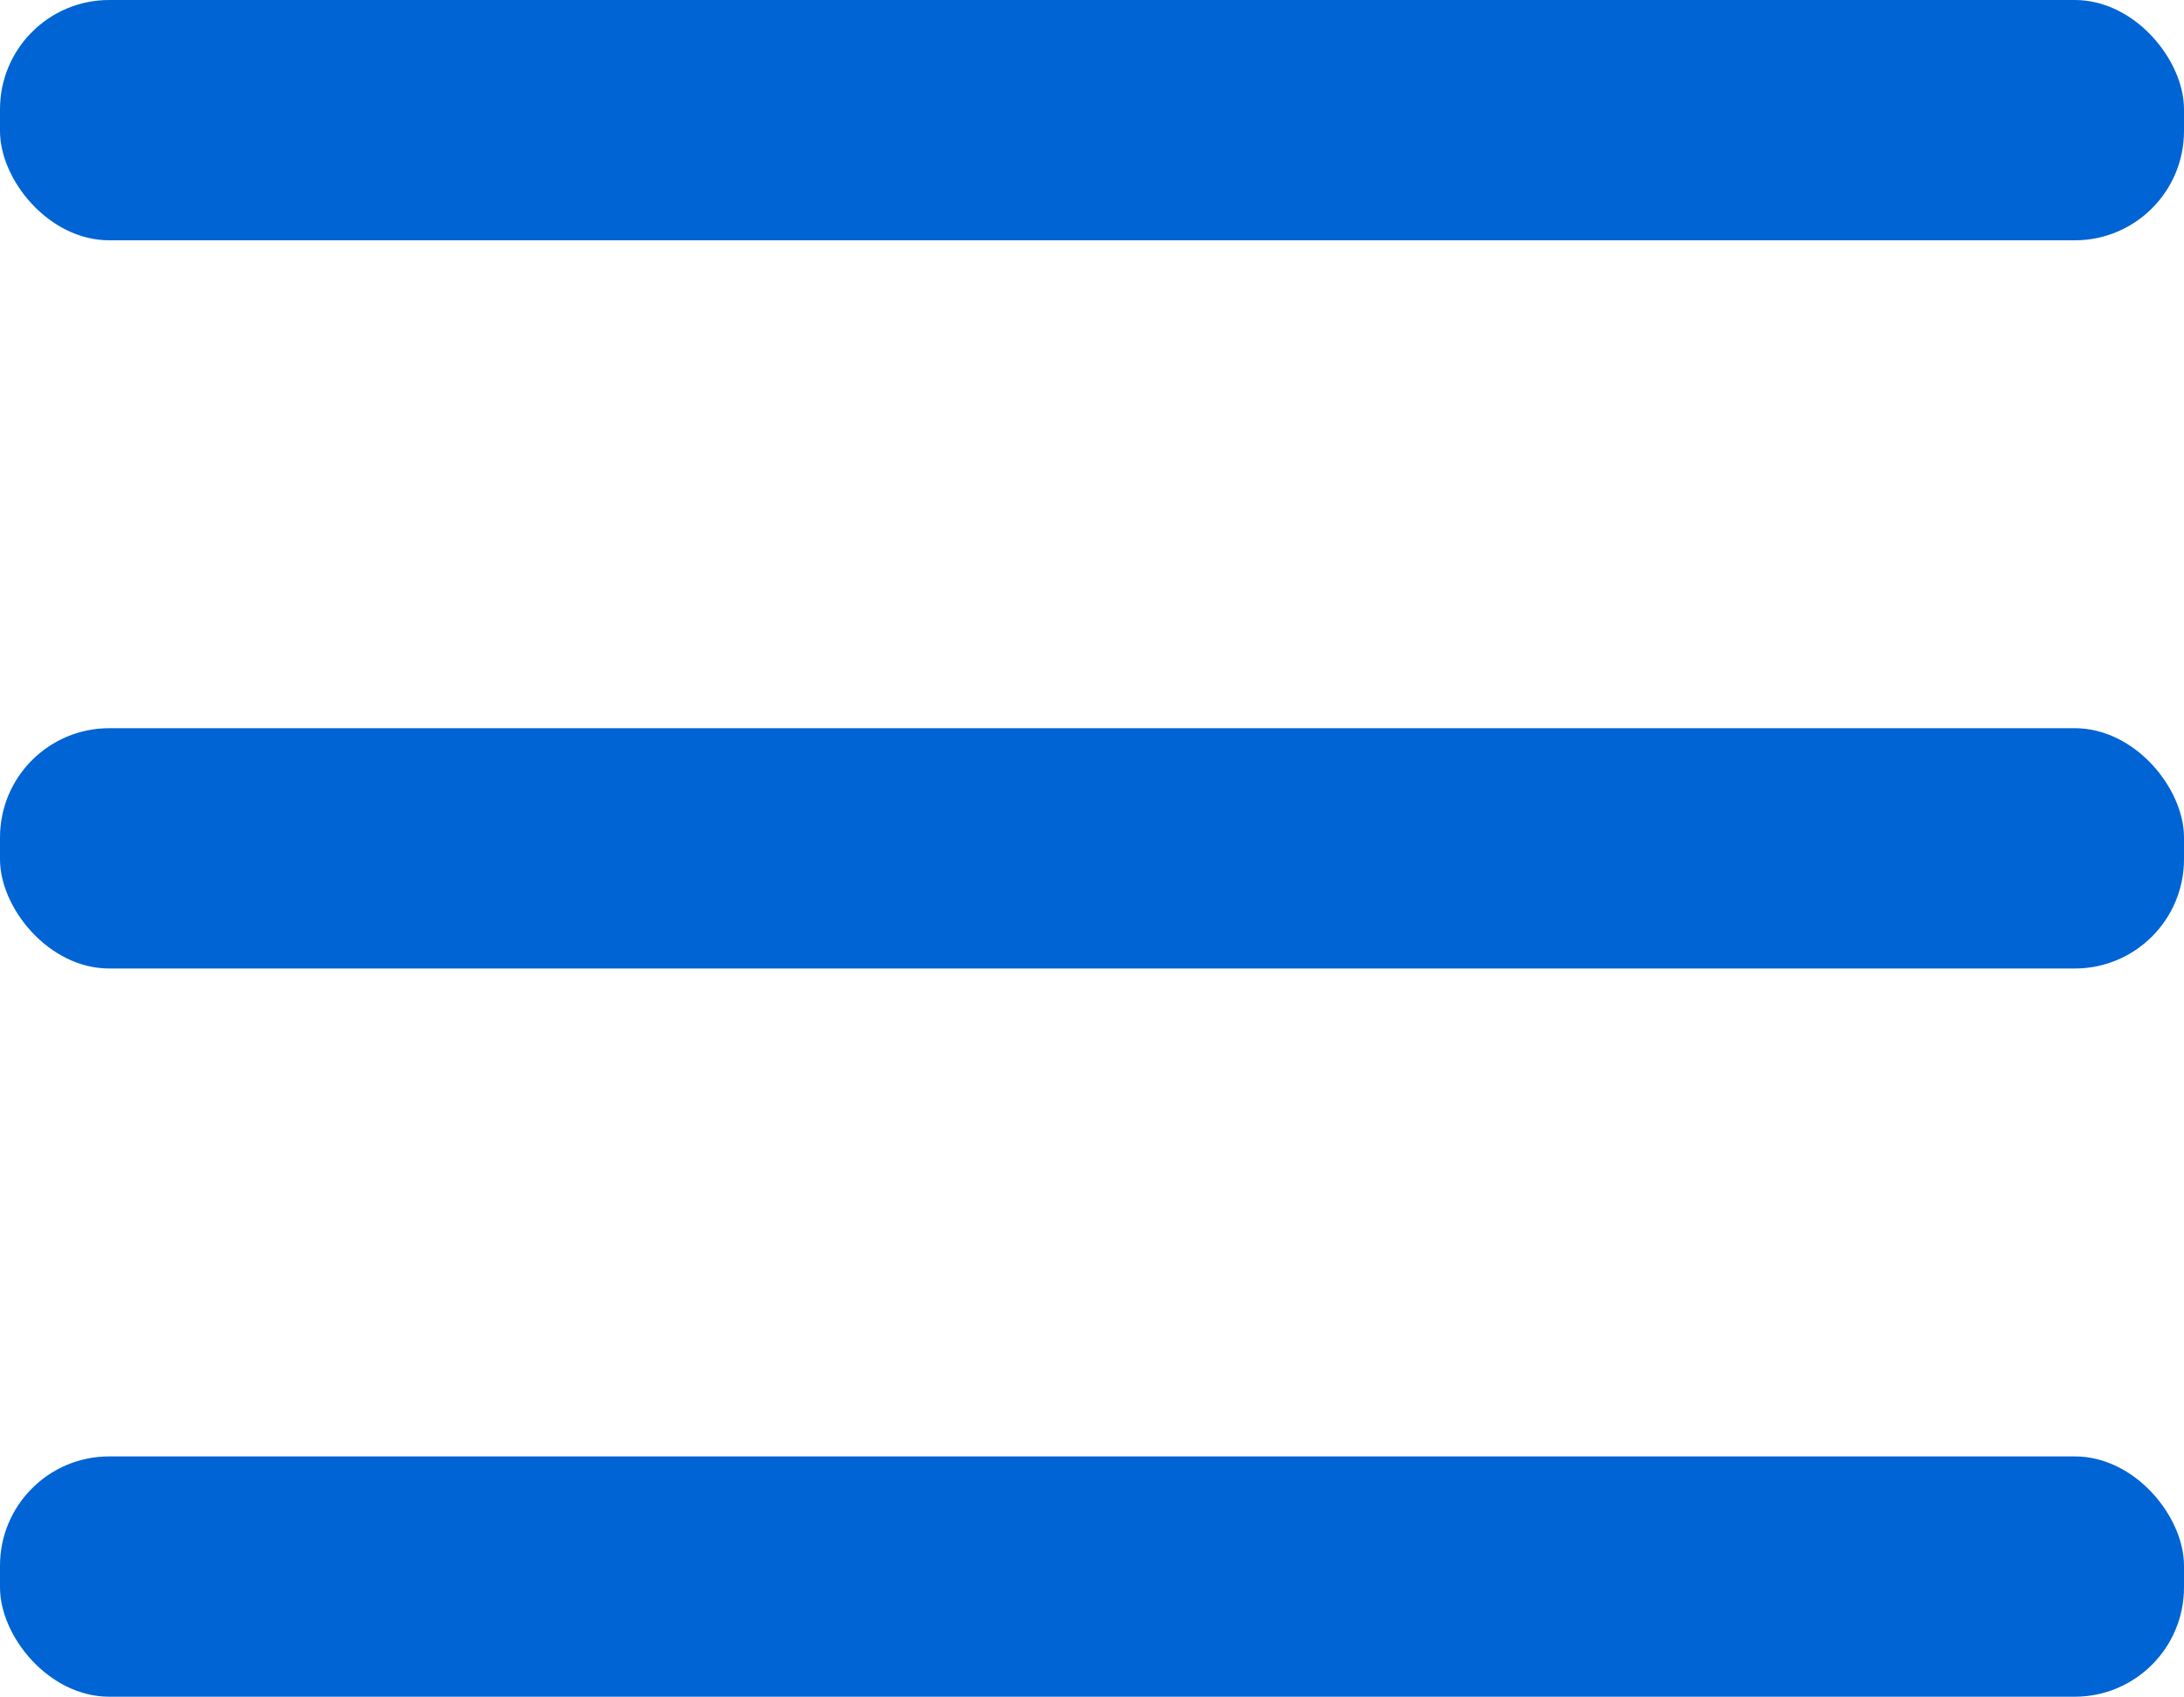
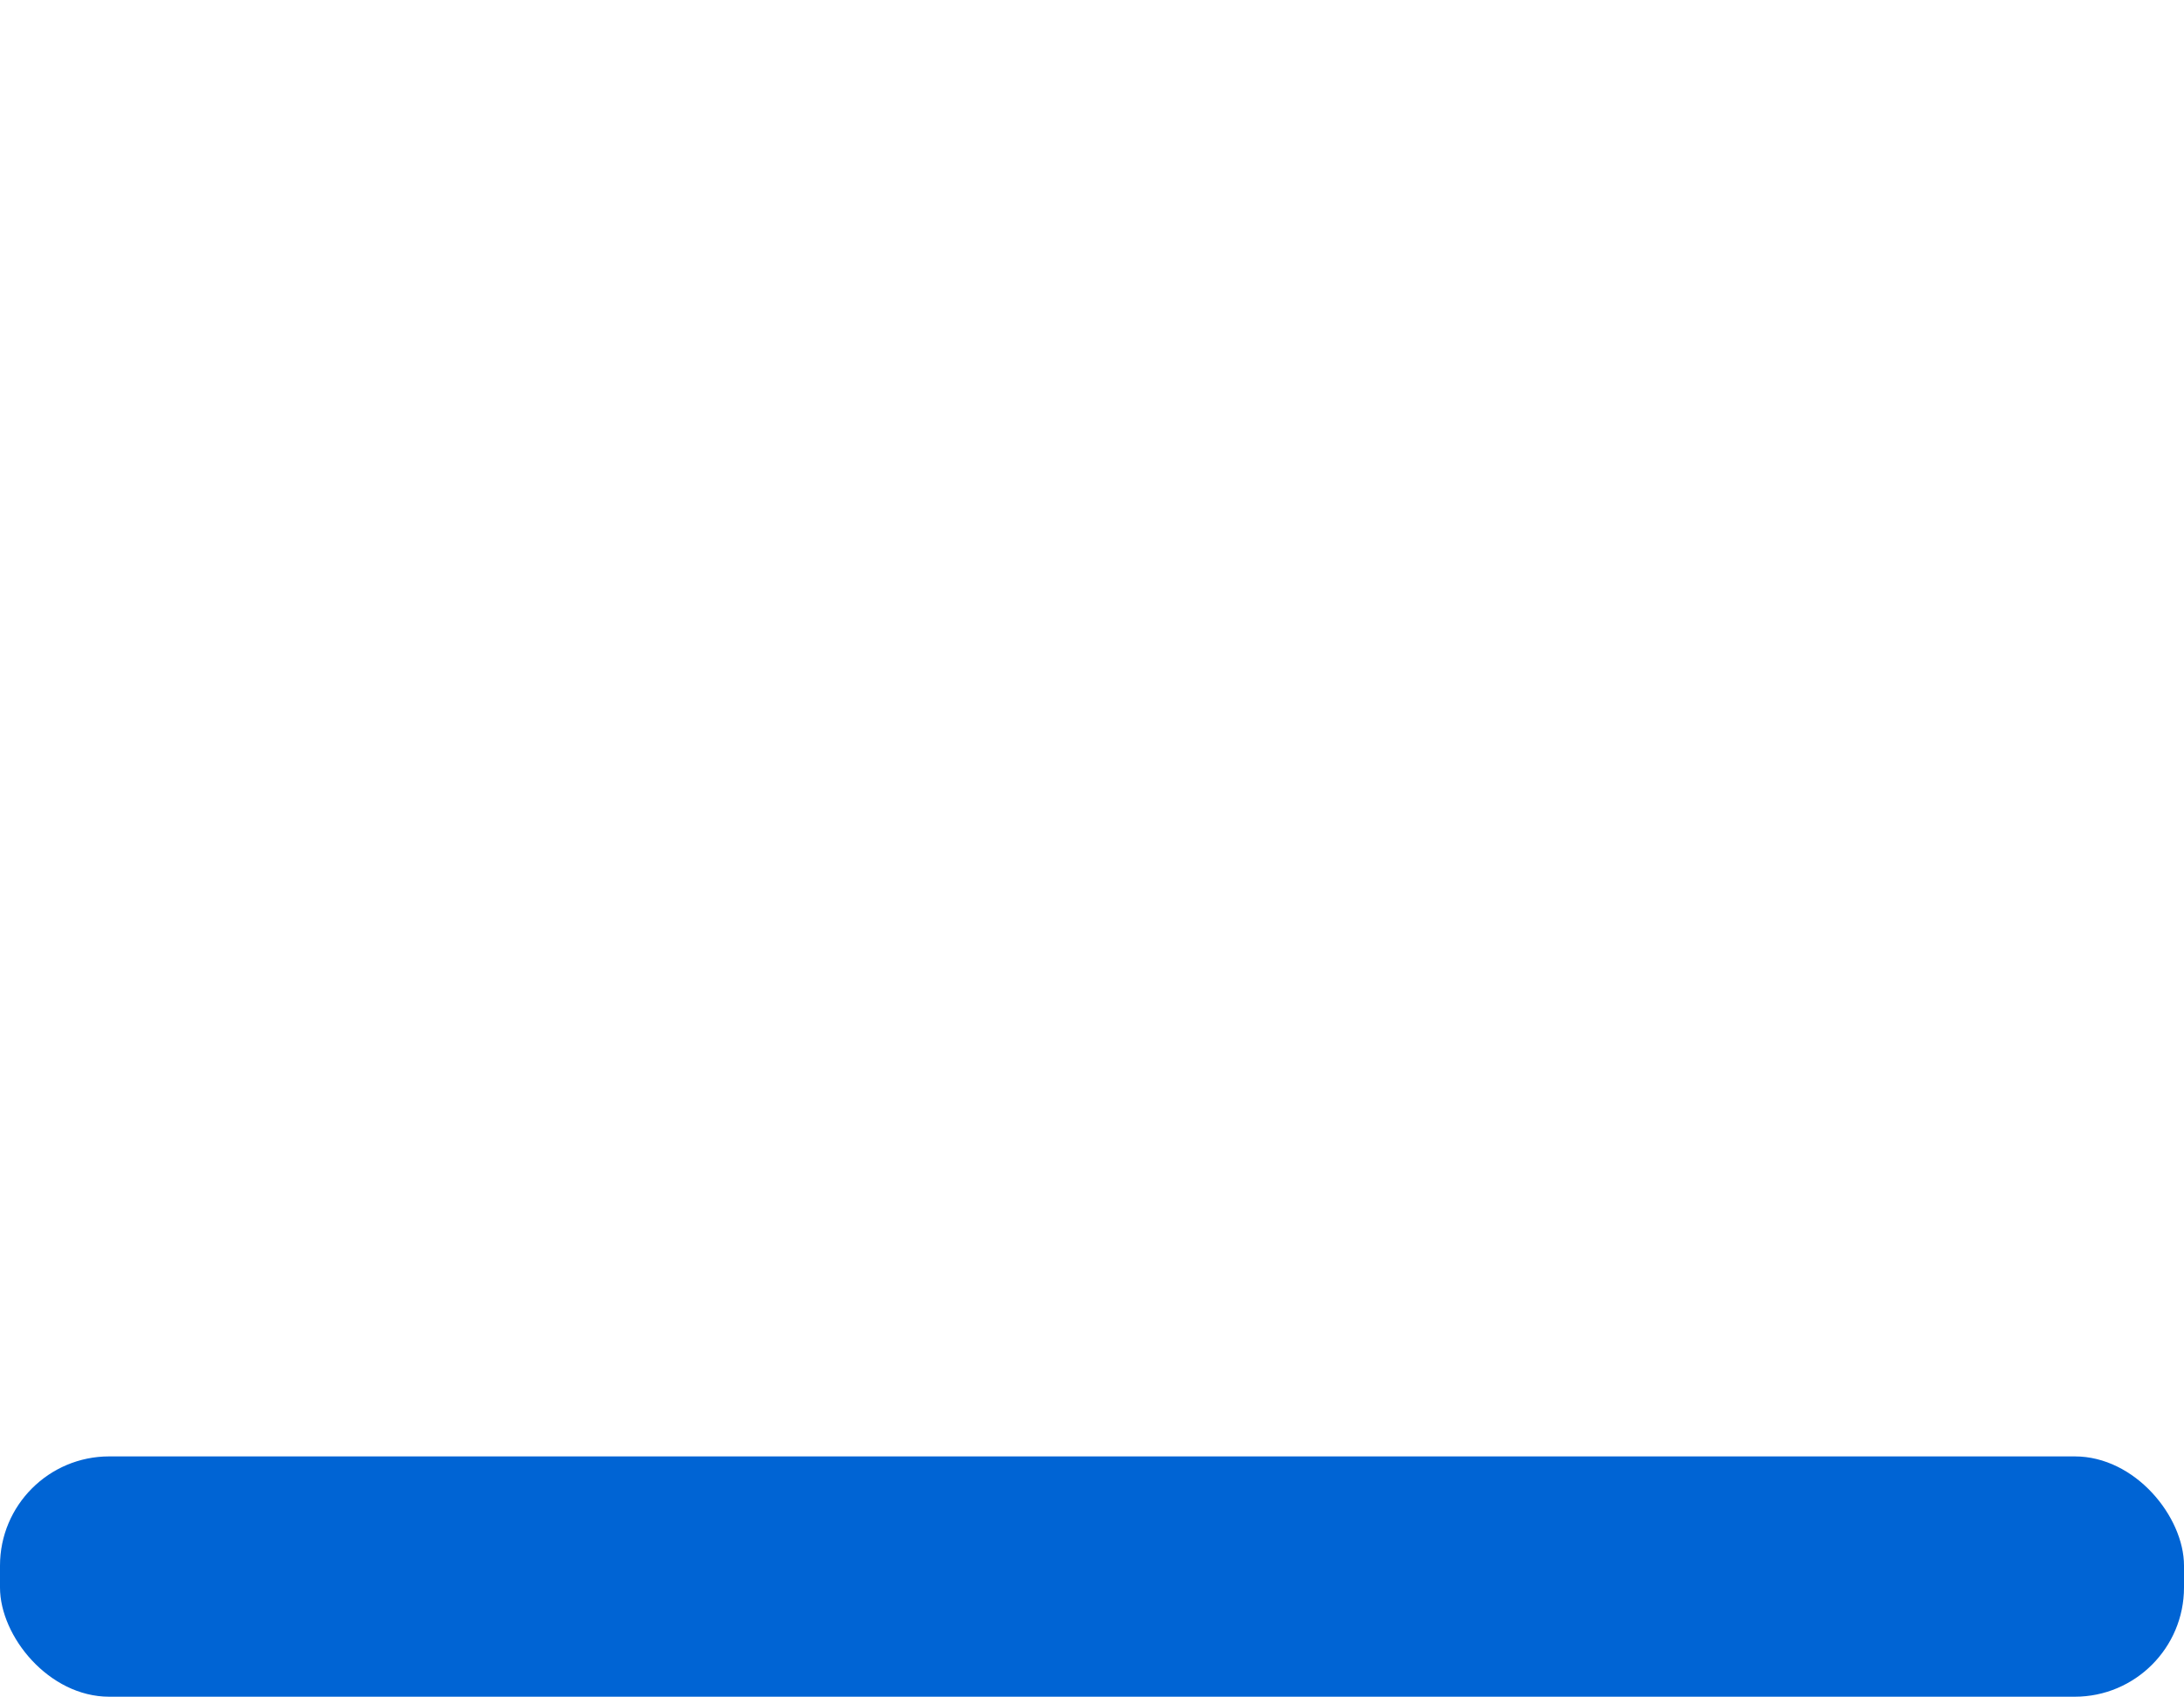
<svg xmlns="http://www.w3.org/2000/svg" width="600" height="466" viewBox="0 0 600 466" fill="none">
-   <rect width="600" height="66" rx="30" fill="#0064D4" />
-   <rect y="200" width="600" height="66" rx="30" fill="#0064D4" />
  <rect y="400" width="600" height="66" rx="30" fill="#0064D4" />
</svg>